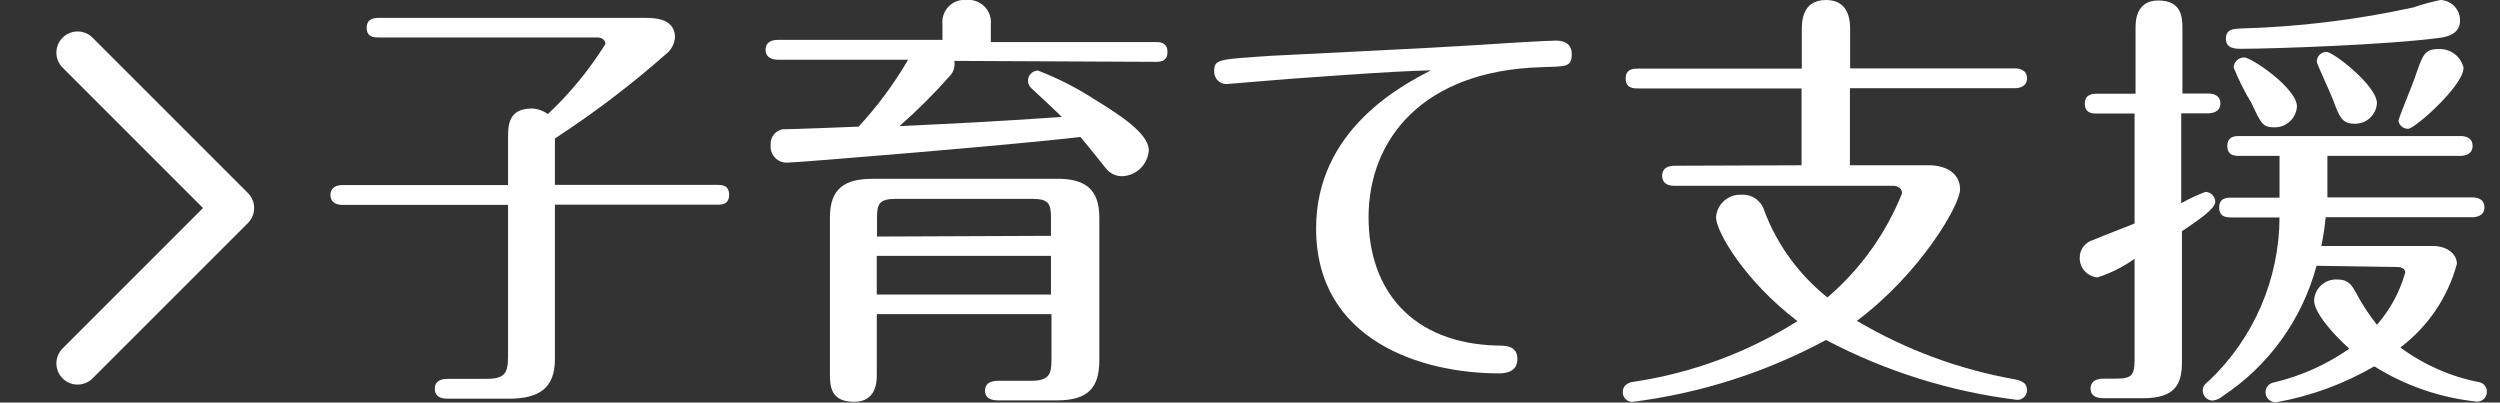
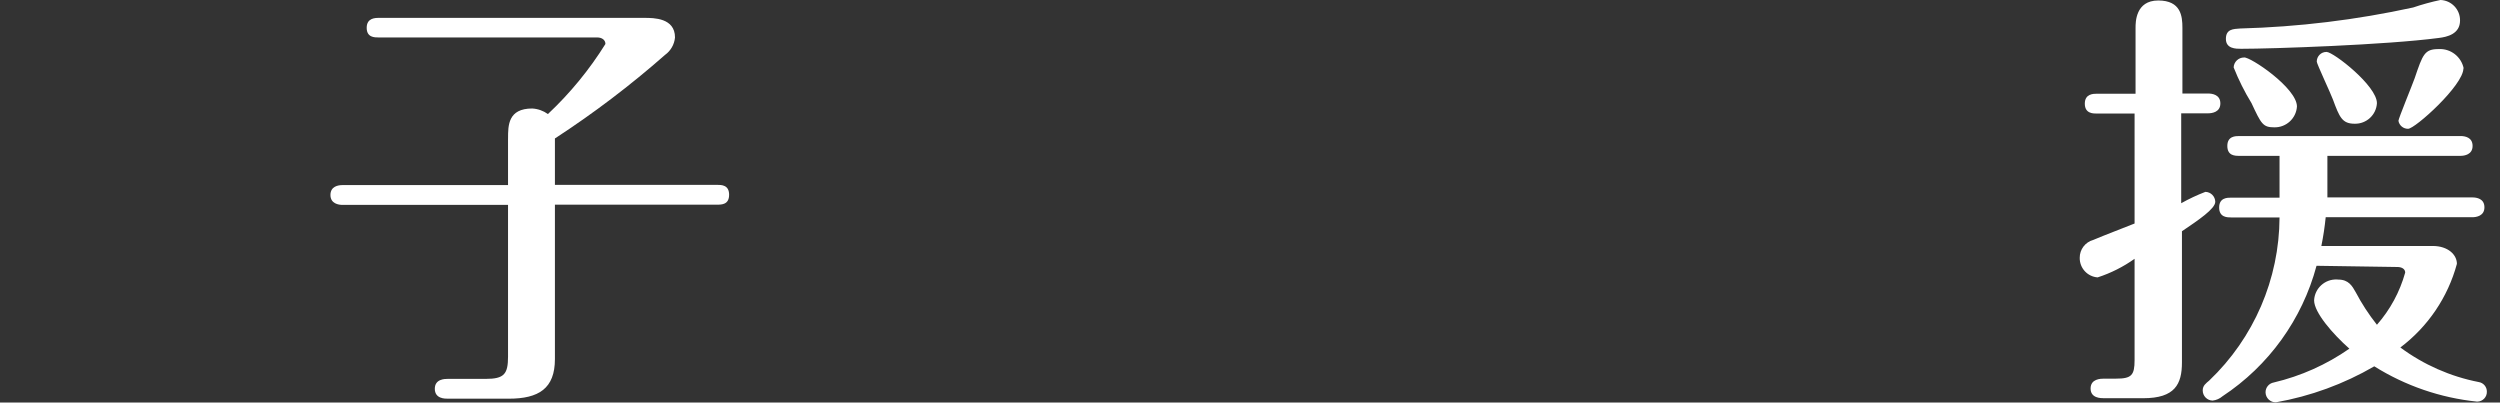
<svg xmlns="http://www.w3.org/2000/svg" version="1.1" id="レイヤー_1" x="0px" y="0px" width="118px" height="19px" viewBox="0 0 118 19" enable-background="new 0 0 118 19" xml:space="preserve">
  <rect x="0" y="0" width="118" height="19" fill="#333333" stroke="none" />
  <title>子育て支援</title>
  <path fill="#FFFFFF" d="M23.98,6.535c0-0.616,0-1.414,1.141-1.414c0.267,0.015,0.524,0.106,0.741,0.262  c1.044-0.98,1.957-2.092,2.714-3.307c0-0.205-0.183-0.308-0.388-0.308h-10.31c-0.206,0-0.57,0-0.57-0.456s0.388-0.468,0.57-0.468  h12.545c0.433,0,1.437,0,1.437,0.924c-0.03,0.329-0.201,0.628-0.468,0.821c-1.636,1.439-3.374,2.758-5.2,3.946v2.19h7.652  c0.205,0,0.57,0,0.57,0.467c0,0.468-0.354,0.468-0.57,0.468h-7.652v7.288c0,1.391-0.764,1.87-2.179,1.87h-2.874  c-0.148,0-0.616,0-0.616-0.468c0-0.467,0.479-0.467,0.616-0.467h1.791c0.867,0,1.049-0.229,1.049-1.05V9.671h-7.812  c-0.183,0-0.57-0.057-0.57-0.467s0.365-0.468,0.57-0.468h7.812V6.535z" />
-   <path fill="#FFFFFF" d="M45.044,2.874c0.039,0.224-0.015,0.455-0.148,0.639c-0.76,0.865-1.576,1.68-2.441,2.44  c3.285-0.16,3.946-0.183,7.664-0.433c-0.388-0.388-1.026-0.97-1.414-1.334c-0.111-0.089-0.178-0.223-0.183-0.365  c-0.006-0.265,0.203-0.484,0.467-0.491c0,0,0,0,0,0c0.934,0.359,1.828,0.814,2.668,1.357c1.209,0.742,2.566,1.62,2.566,2.407  c-0.042,0.646-0.551,1.165-1.197,1.22c-0.303,0.021-0.599-0.102-0.798-0.331c-0.183-0.228-1.026-1.289-1.232-1.517  c-3.205,0.376-13.366,1.209-13.822,1.209c-0.415,0.027-0.773-0.286-0.801-0.701c-0.003-0.044-0.002-0.088,0.002-0.131  c-0.03-0.354,0.211-0.673,0.559-0.741c0.411,0,3.102-0.103,3.592-0.125c0.893-0.964,1.677-2.024,2.338-3.159h-6.158  c-0.183,0-0.57-0.057-0.57-0.468c0-0.41,0.365-0.467,0.57-0.467h7.778V1.141C44.426,0.57,44.839,0.06,45.41,0  c0.072-0.007,0.145-0.007,0.216,0c0.577-0.053,1.088,0.372,1.141,0.949c0.006,0.063,0.006,0.127,0,0.191v0.844h7.767  c0.183,0,0.57,0,0.57,0.468c0,0.467-0.365,0.467-0.57,0.467L45.044,2.874z M41.384,14.826v2.852c0,0.307,0,1.288-1.072,1.288  c-1.072,0-1.14-0.696-1.14-1.288v-7.414c0-1.391,0.718-1.824,2.03-1.824h8.542c1.505-0.046,2.144,0.513,2.144,1.824v6.74  c0,1.255-0.49,1.894-1.996,1.894h-2.76c-0.159,0-0.638,0-0.638-0.456c0-0.457,0.456-0.468,0.638-0.468h1.517  c0.878,0,0.981-0.308,0.981-1.003v-2.145H41.384z M49.606,11.131v-0.867c0-0.638-0.103-0.878-0.878-0.878h-6.455  c-0.776,0-0.878,0.251-0.878,0.878v0.901L49.606,11.131z M49.606,13.902v-1.824h-8.223v1.824H49.606z" />
-   <path fill="#FFFFFF" d="M60.923,3.718l-3.044,0.251c-0.321-0.006-0.577-0.271-0.57-0.593c0,0,0,0,0,0  c0-0.593,0.182-0.57,2.668-0.741c1.483-0.08,7.983-0.388,9.421-0.49c0.798-0.057,3.592-0.228,4.025-0.228  c0.16,0,0.764,0,0.764,0.639s-0.308,0.57-1.438,0.616c-5.61,0.16-8.153,3.421-8.153,7.082c0,3.422,2.03,5.954,6.079,6.057  c0.387,0,0.945,0,0.945,0.639s-0.615,0.673-0.877,0.673c-3.594,0-8.623-1.517-8.623-6.843c0-4.642,4.026-6.74,5.418-7.458  C65.815,3.341,61.071,3.718,60.923,3.718z" />
-   <path fill="#FFFFFF" d="M85.034,7.801V4.174h-7.732c-0.183,0-0.57,0-0.57-0.468s0.388-0.468,0.57-0.468h7.744V1.414  c0-0.365,0-1.414,1.141-1.414c1.14,0,1.14,1.072,1.14,1.414v1.813h7.778c0.182,0,0.57,0.057,0.57,0.467  c0,0.411-0.389,0.468-0.57,0.468h-7.789v3.638h3.717c0.867,0,1.483,0.411,1.483,1.14c0,0.73-1.87,3.958-4.87,6.204  c2.301,1.361,4.827,2.296,7.459,2.761c0.41,0.079,0.57,0.228,0.57,0.513c0,0.252-0.205,0.457-0.457,0.457l0,0  c-3.156-0.388-6.217-1.346-9.031-2.828c-2.835,1.528-5.929,2.518-9.124,2.919c-0.245,0.013-0.454-0.176-0.468-0.421  c0-0.012,0-0.023,0-0.035c0-0.309,0.229-0.457,0.514-0.49c2.747-0.41,5.38-1.385,7.732-2.863c-2.532-1.927-3.844-4.254-3.844-4.893  c0.037-0.628,0.576-1.108,1.205-1.072c0.001,0,0.002,0,0.004,0c0.492-0.029,0.938,0.289,1.072,0.764  c0.607,1.604,1.636,3.014,2.977,4.083c1.554-1.33,2.763-3.017,3.523-4.916c0-0.205-0.16-0.354-0.434-0.354h-10.32  c-0.206,0-0.57-0.057-0.57-0.467c0-0.411,0.354-0.479,0.57-0.479L85.034,7.801z" />
  <path fill="#FFFFFF" d="M100.798,1.312c0-0.262,0-1.289,1.071-1.289c1.072,0,1.141,0.741,1.141,1.289v3.102h1.209  c0.205,0,0.582,0.057,0.582,0.468c0,0.41-0.388,0.467-0.582,0.467h-1.266v4.243c0.367-0.206,0.748-0.385,1.141-0.536  c0.256,0.006,0.461,0.212,0.467,0.468c0,0.331-0.798,0.867-1.573,1.391v6.193c0,1.025-0.331,1.688-1.825,1.688h-1.848  c-0.159,0-0.639,0-0.639-0.457c0-0.455,0.469-0.467,0.639-0.467h0.57c0.719,0,0.867-0.16,0.867-0.867v-4.789  c-0.533,0.379-1.122,0.675-1.744,0.877c-0.482-0.035-0.852-0.44-0.845-0.924c-0.003-0.393,0.259-0.74,0.639-0.844  c0.536-0.228,1.415-0.559,1.95-0.775V5.36h-1.779c-0.182,0-0.57,0-0.57-0.468s0.411-0.468,0.57-0.468h1.825V1.312z M109.34,12.545  c-0.676,2.527-2.254,4.718-4.437,6.158c-0.132,0.113-0.295,0.186-0.468,0.205c-0.26-0.006-0.467-0.219-0.467-0.479  c0-0.229,0.147-0.33,0.307-0.467c2.108-2.008,3.307-4.788,3.319-7.699h-2.28c-0.184,0-0.57,0-0.57-0.467s0.387-0.467,0.57-0.467  h2.28c0-0.125,0-0.308,0-0.457V7.356h-1.894c-0.205,0-0.57,0-0.57-0.468c0-0.467,0.389-0.467,0.57-0.467h10.436  c0.205,0,0.57,0.057,0.57,0.467c0,0.411-0.388,0.468-0.57,0.468h-6.283v1.392c0,0.08,0,0.262,0,0.57h6.842  c0.205,0,0.57,0.057,0.57,0.468c0,0.41-0.388,0.467-0.57,0.467h-6.922c-0.046,0.457-0.114,0.909-0.205,1.357h5.257  c0.719,0,1.141,0.411,1.141,0.844c-0.427,1.576-1.366,2.964-2.669,3.947c1.095,0.812,2.357,1.369,3.695,1.631  c0.225,0.033,0.391,0.229,0.388,0.455c0.007,0.252-0.192,0.461-0.444,0.469c-0.008,0-0.016,0-0.023,0  c-1.722-0.178-3.38-0.747-4.847-1.666c-1.436,0.835-3.007,1.41-4.642,1.699c-0.265,0.007-0.484-0.203-0.49-0.467l0,0  c-0.004-0.23,0.16-0.429,0.388-0.469c1.28-0.301,2.491-0.844,3.569-1.596c-0.787-0.695-1.665-1.711-1.665-2.281  c0.028-0.572,0.517-1.014,1.089-0.984c0.018,0,0.034,0.002,0.052,0.004c0.49,0,0.661,0.308,0.821,0.593  c0.286,0.543,0.622,1.058,1.004,1.54c0.625-0.711,1.08-1.553,1.334-2.464c0-0.183-0.183-0.263-0.365-0.263L109.34,12.545z   M116.114,0.969c0,0.639-0.616,0.775-0.992,0.821c-2.486,0.331-7.903,0.513-9.341,0.513c-0.25,0-0.719,0-0.719-0.468  c0-0.467,0.354-0.467,0.674-0.49c2.746-0.073,5.48-0.406,8.165-0.992c0.423-0.144,0.853-0.262,1.289-0.354  C115.711,0.019,116.121,0.449,116.114,0.969z M108.416,5.029c-0.037,0.562-0.51,0.994-1.072,0.981c-0.535,0-0.615-0.16-1.072-1.141  c-0.33-0.537-0.611-1.102-0.844-1.688c0.012-0.262,0.229-0.468,0.49-0.468C106.203,2.668,108.416,4.151,108.416,5.029z   M112.191,4.87c-0.031,0.554-0.496,0.982-1.05,0.97c-0.593,0-0.718-0.308-1.026-1.141c-0.103-0.285-0.764-1.688-0.764-1.791  c0-0.252,0.203-0.457,0.455-0.457c0.004,0,0.008,0,0.012,0C110.149,2.463,112.191,4.049,112.191,4.87z M116.273,3.228  c0,0.798-2.281,2.851-2.611,2.851c-0.224,0.003-0.417-0.156-0.456-0.376c0-0.103,0.661-1.71,0.765-2.007  c0.387-1.14,0.467-1.38,1.14-1.38c0.563-0.028,1.062,0.36,1.175,0.913H116.273z" />
-   <polyline fill="none" stroke="#FFFFFF" stroke-width="2" stroke-linecap="round" stroke-linejoin="round" stroke-miterlimit="10" points="  3.662,2.485 10.996,9.819 3.662,17.152 " />
</svg>